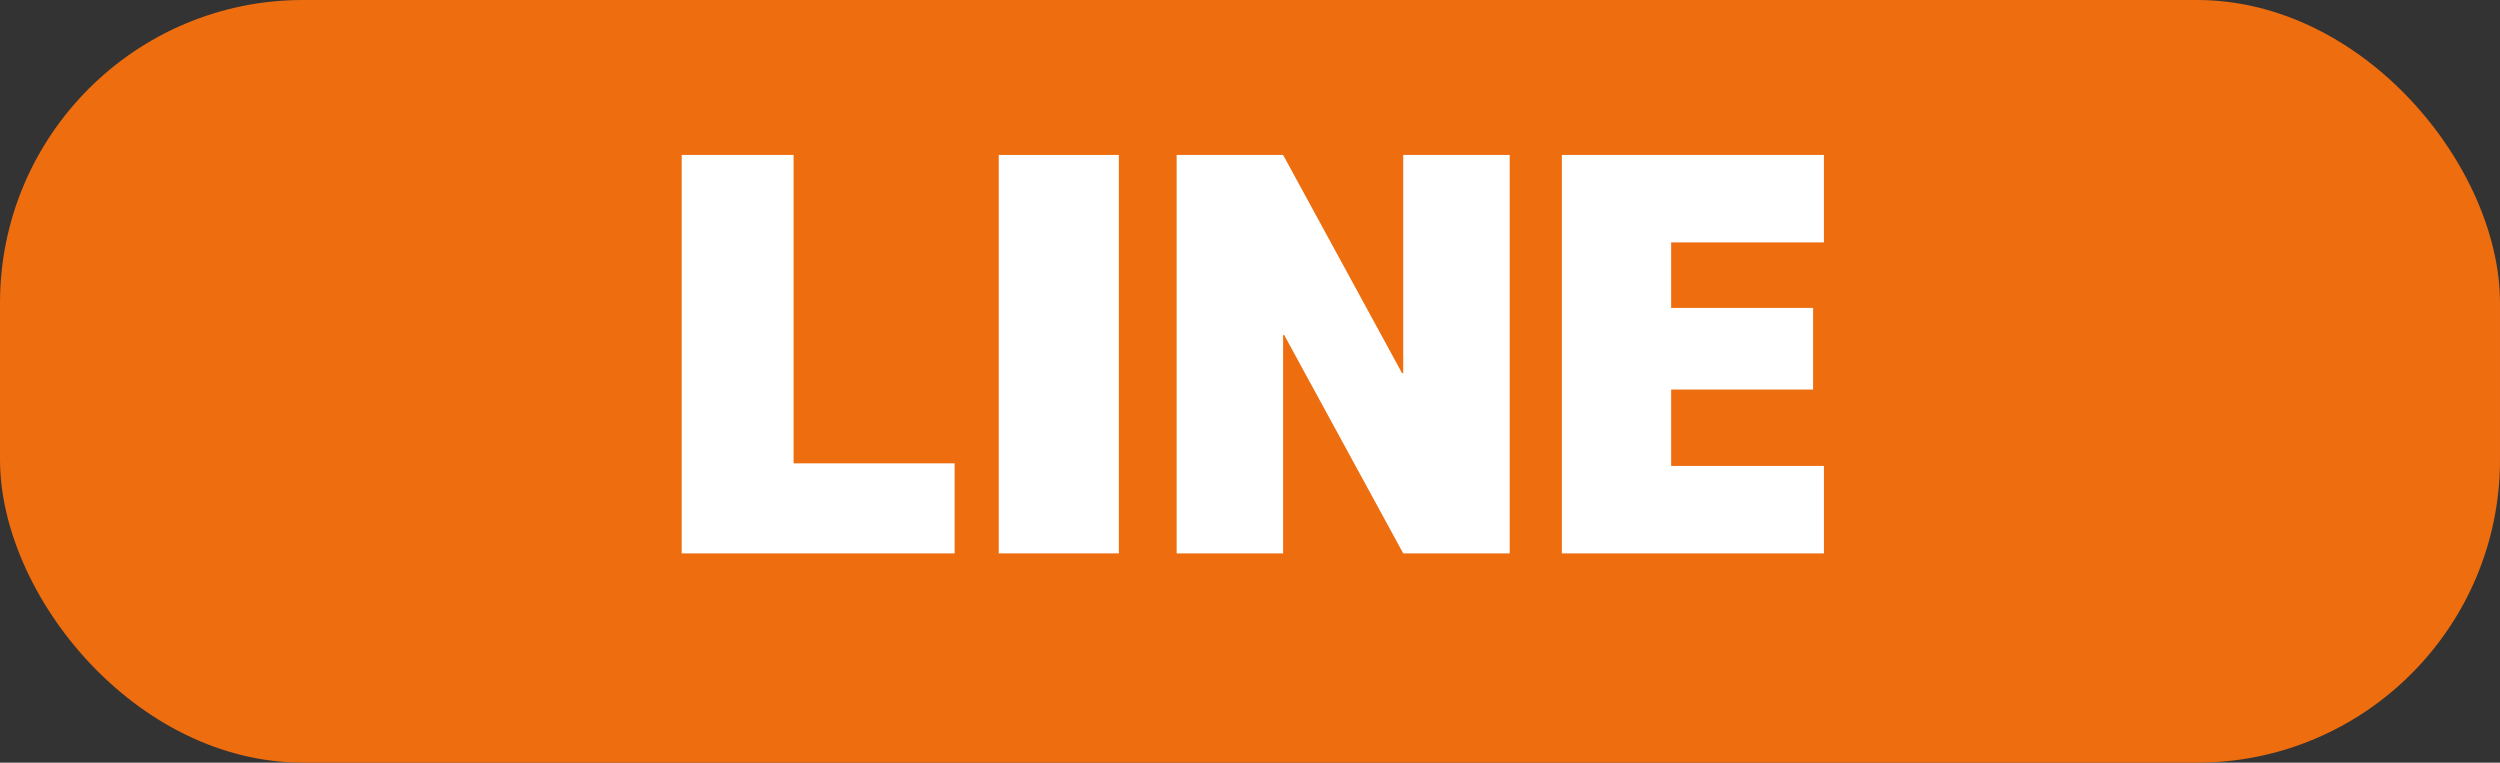
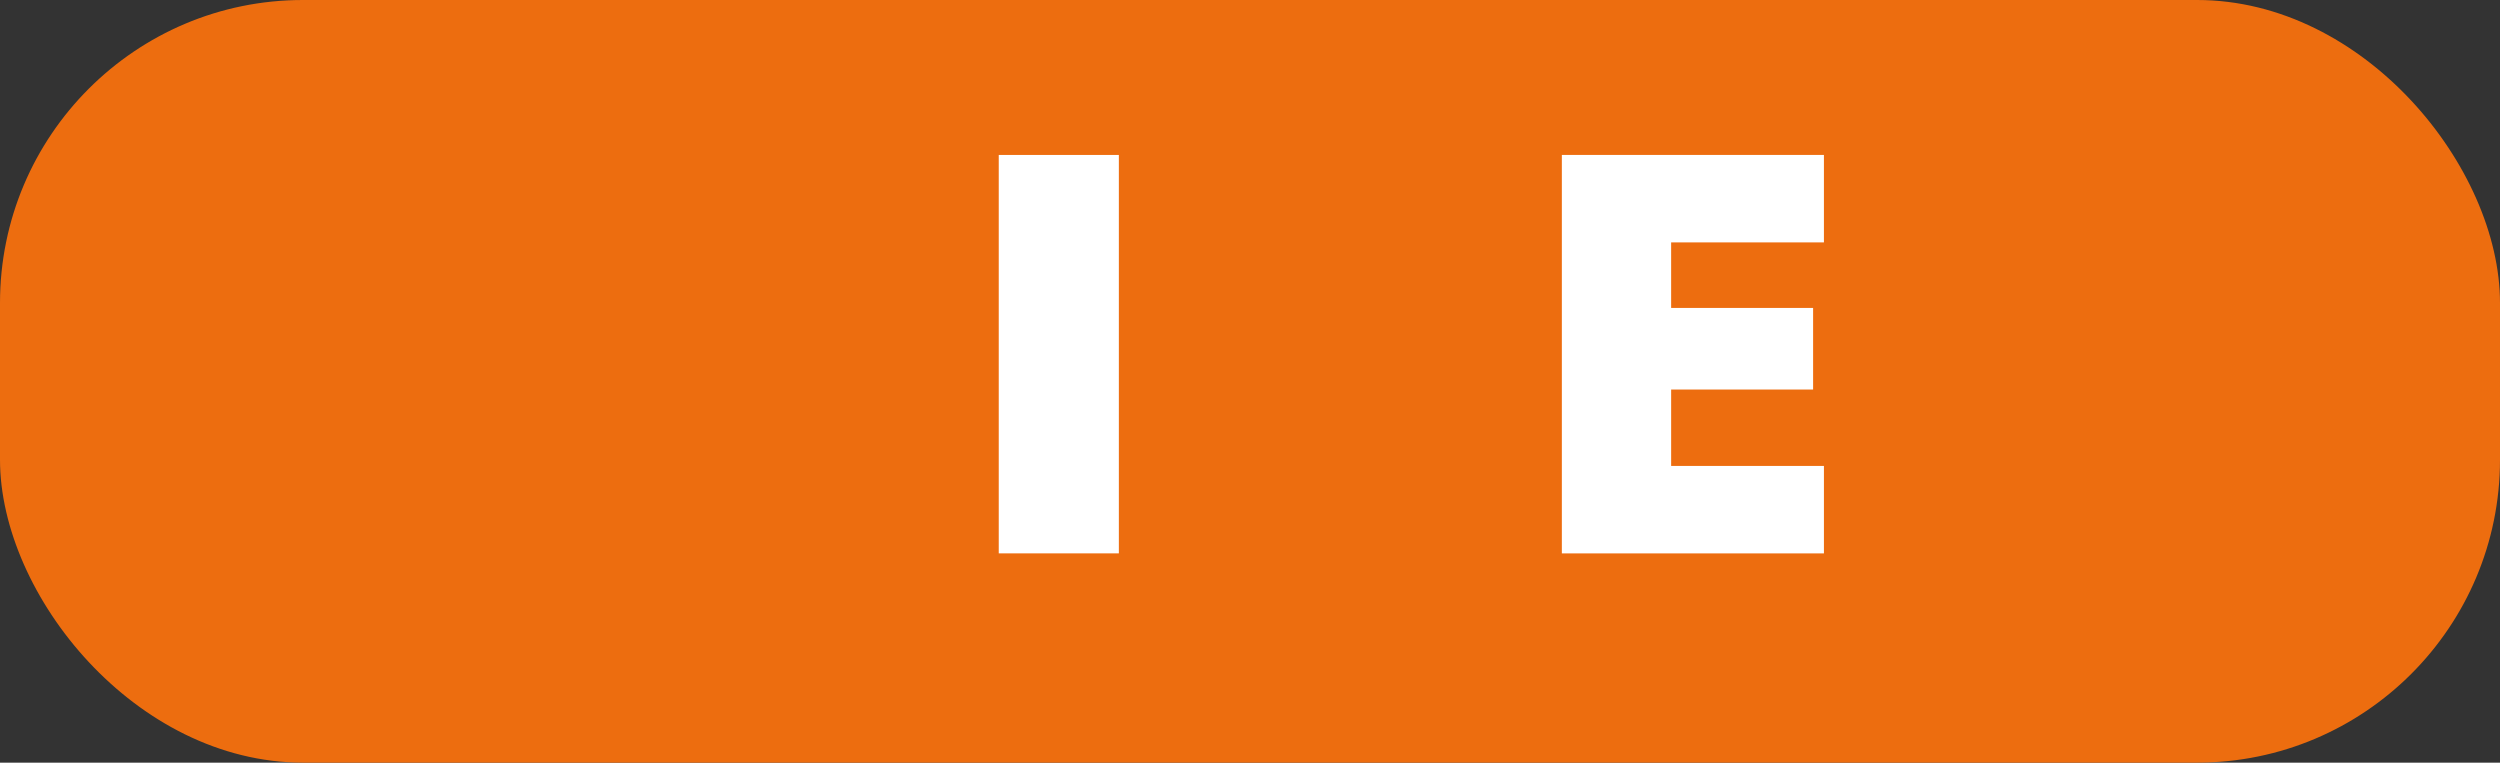
<svg xmlns="http://www.w3.org/2000/svg" id="_レイヤー_2" data-name="レイヤー 2" viewBox="0 0 115.52 35.24">
  <rect x="0" y="0" width="115.52" height="35.24" fill="#333333" stroke="none" />
  <defs>
    <style>
      .cls-1 {
        fill: #ed6d0f;
      }

      .cls-1, .cls-2 {
        stroke-width: 0px;
      }

      .cls-2 {
        fill: #fff;
      }
    </style>
  </defs>
  <g id="_レイヤー_1-2" data-name="レイヤー 1">
    <rect class="cls-1" width="115.52" height="35.24" rx="14" ry="14" />
    <g>
-       <path class="cls-2" d="M36.67,7.16v14.25h7.44v4.16h-12.61V7.16h5.17Z" />
      <path class="cls-2" d="M46.15,25.57V7.16h5.55v18.41h-5.55Z" />
-       <path class="cls-2" d="M64.79,17.24h.05V7.16h4.92v18.41h-4.92l-5.5-10.09h-.05v10.09h-4.92V7.16h4.92l5.5,10.09Z" />
      <path class="cls-2" d="M83.78,14.22v3.78h-6.56v3.53h7.06v4.04h-12.11V7.16h12.11v4.04h-7.06v3.03h6.56Z" />
    </g>
  </g>
</svg>